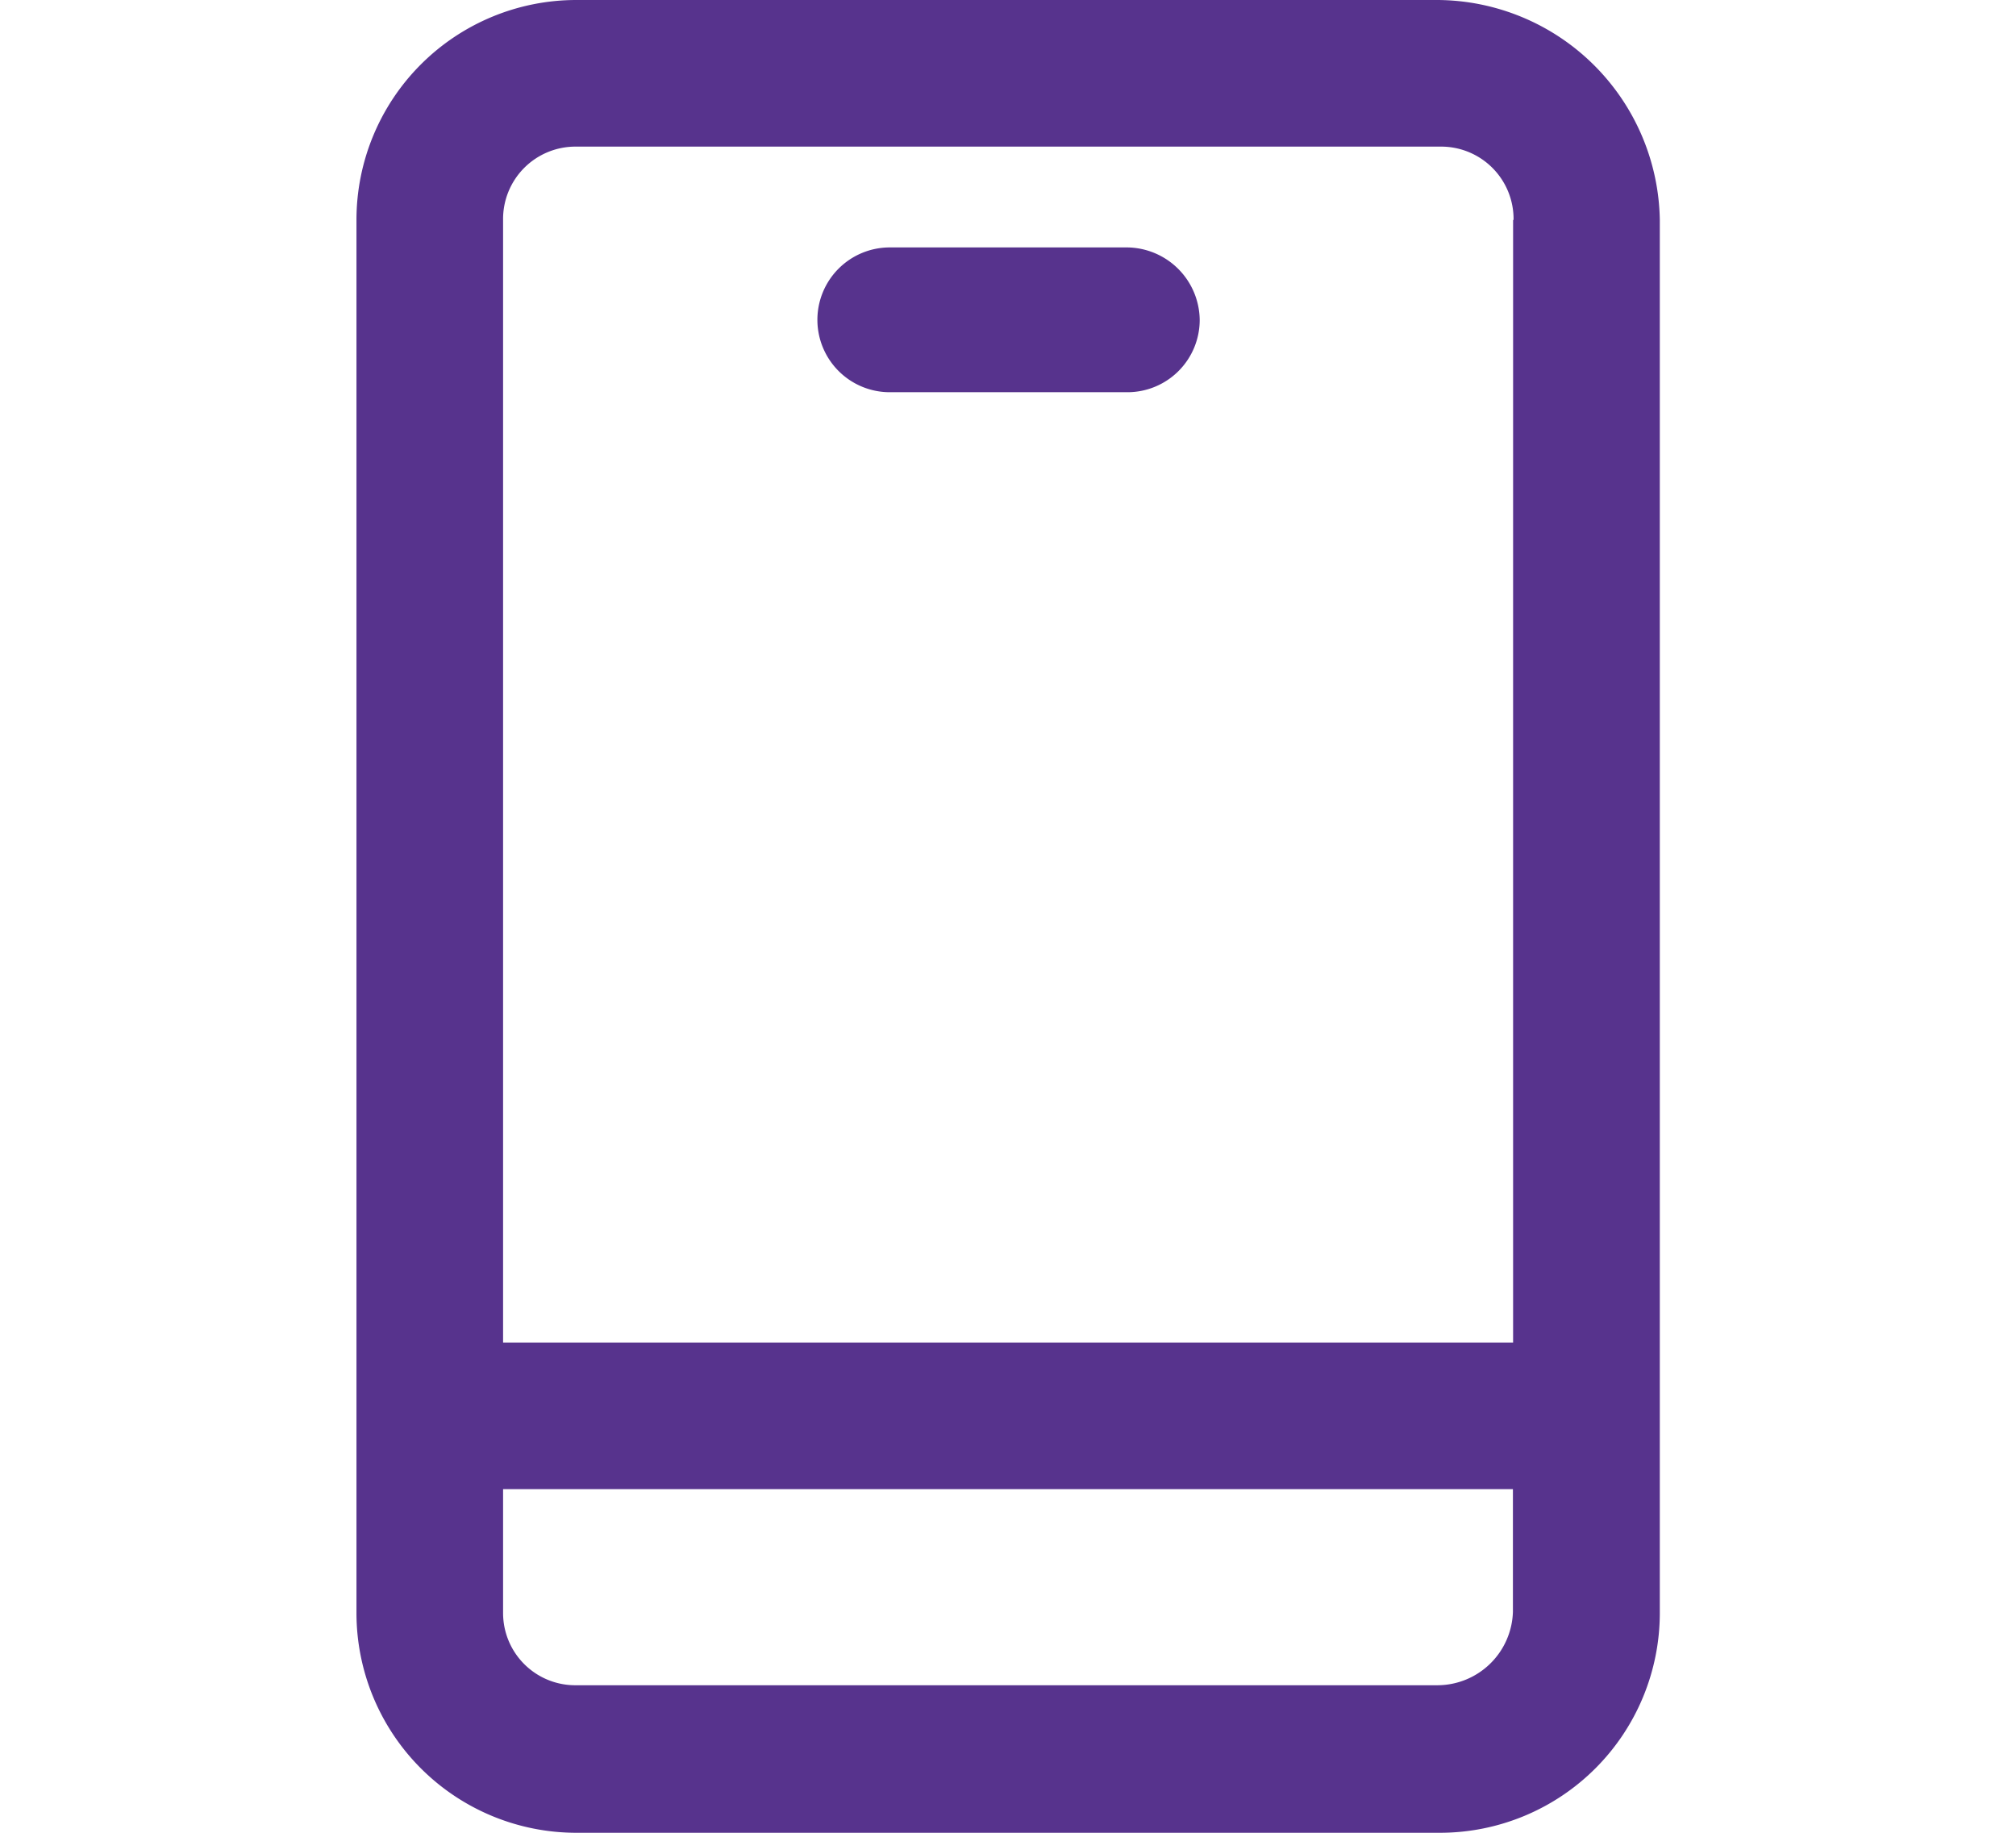
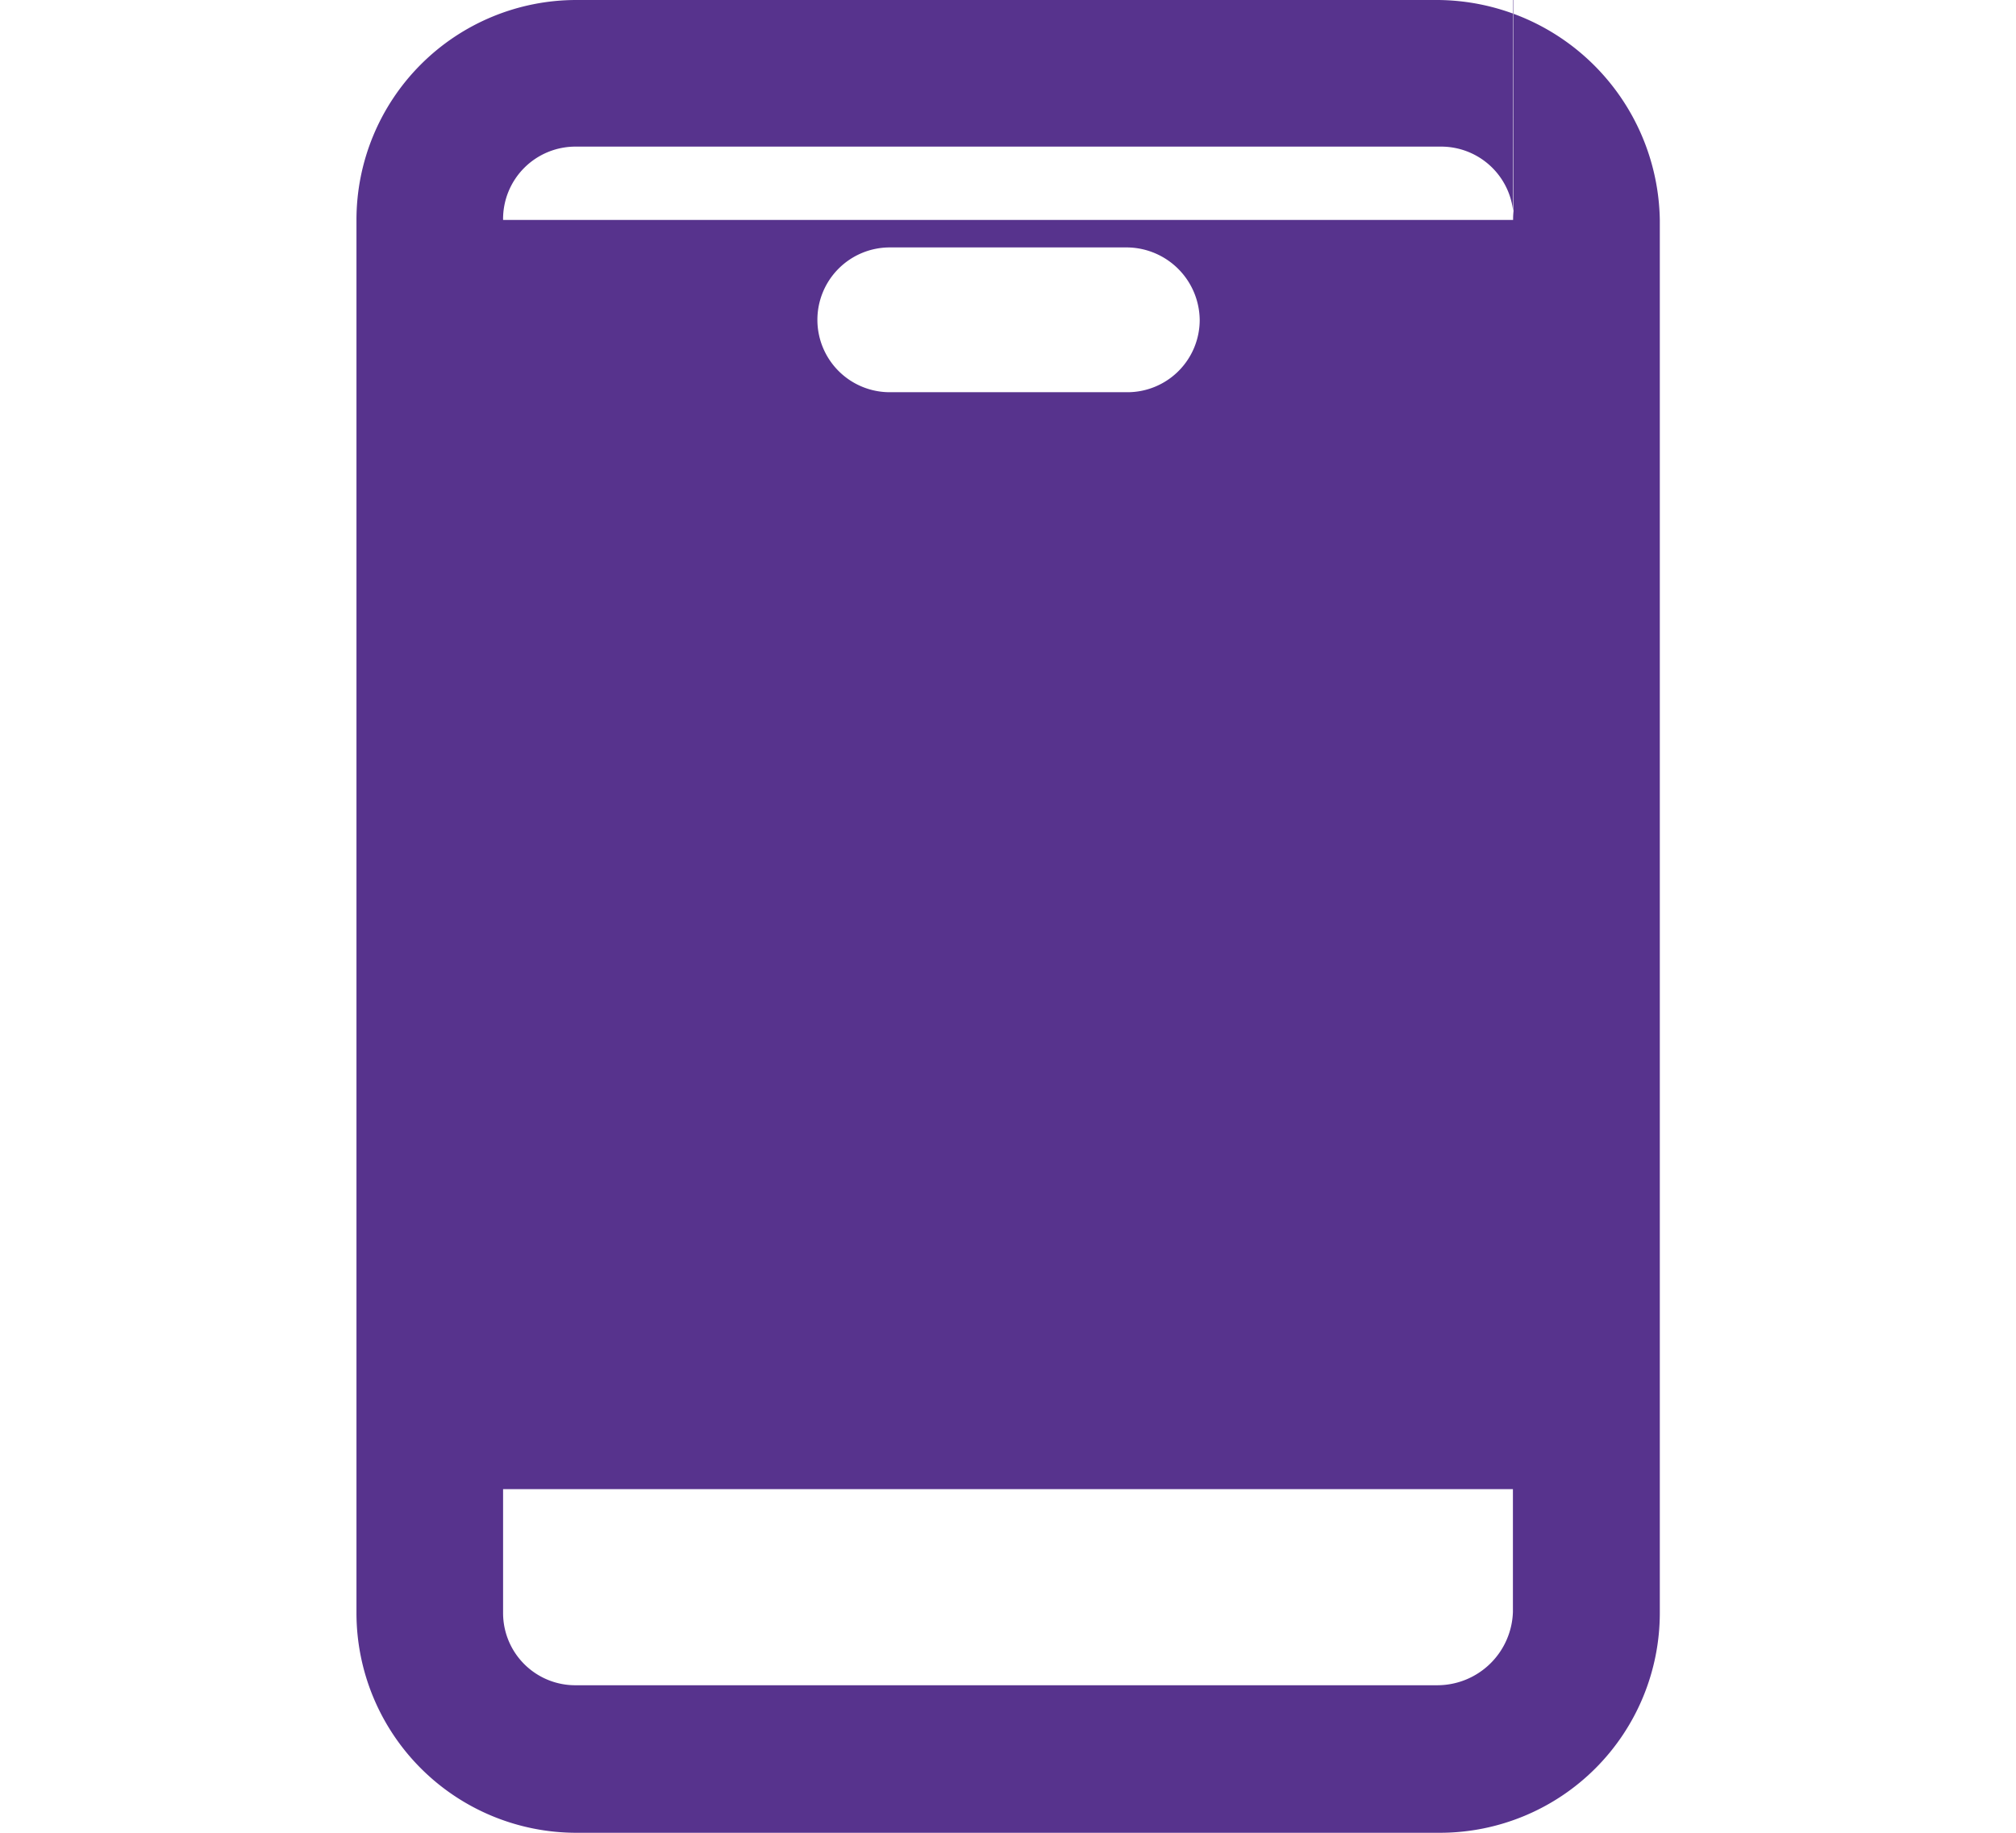
<svg xmlns="http://www.w3.org/2000/svg" width="22" height="20" viewBox="0 0 22 20">
  <defs>
    <style>
      .cls-1 {
        fill: #57338d;
        fill-rule: evenodd;
      }
    </style>
  </defs>
-   <path id="形状_45" data-name="形状 45" class="cls-1" d="M606.827,4772.78H597.4a2.4,2.4,0,0,1-2.4-2.4v-15.2a2.4,2.4,0,0,1,2.4-2.4h9.4a2.44,2.44,0,0,1,2.423,2.4v15.2A2.4,2.4,0,0,1,606.827,4772.78Zm0.8-17.6a0.79,0.79,0,0,0-.8-0.8H597.4a0.79,0.79,0,0,0-.8.8v12.25h11.022v-12.25Zm0,13.85H596.6v1.35a0.788,0.788,0,0,0,.8.79h9.4a0.826,0.826,0,0,0,.82-0.8v-1.34Zm-6.806-13.55h2.59a0.8,0.8,0,0,1,.791.79,0.789,0.789,0,0,1-.791.79h-2.59A0.79,0.79,0,1,1,600.819,4755.48Z" transform="translate(-591.11 -4752.78)" />
+   <path id="形状_45" data-name="形状 45" class="cls-1" d="M606.827,4772.78H597.4a2.4,2.4,0,0,1-2.4-2.4v-15.2a2.4,2.4,0,0,1,2.4-2.4h9.4a2.44,2.44,0,0,1,2.423,2.4v15.2A2.4,2.4,0,0,1,606.827,4772.78Zm0.8-17.6a0.79,0.79,0,0,0-.8-0.8H597.4a0.79,0.79,0,0,0-.8.8h11.022v-12.25Zm0,13.85H596.6v1.35a0.788,0.788,0,0,0,.8.79h9.4a0.826,0.826,0,0,0,.82-0.8v-1.34Zm-6.806-13.55h2.59a0.8,0.8,0,0,1,.791.79,0.789,0.789,0,0,1-.791.79h-2.59A0.79,0.79,0,1,1,600.819,4755.48Z" transform="translate(-591.11 -4752.78)" />
</svg>